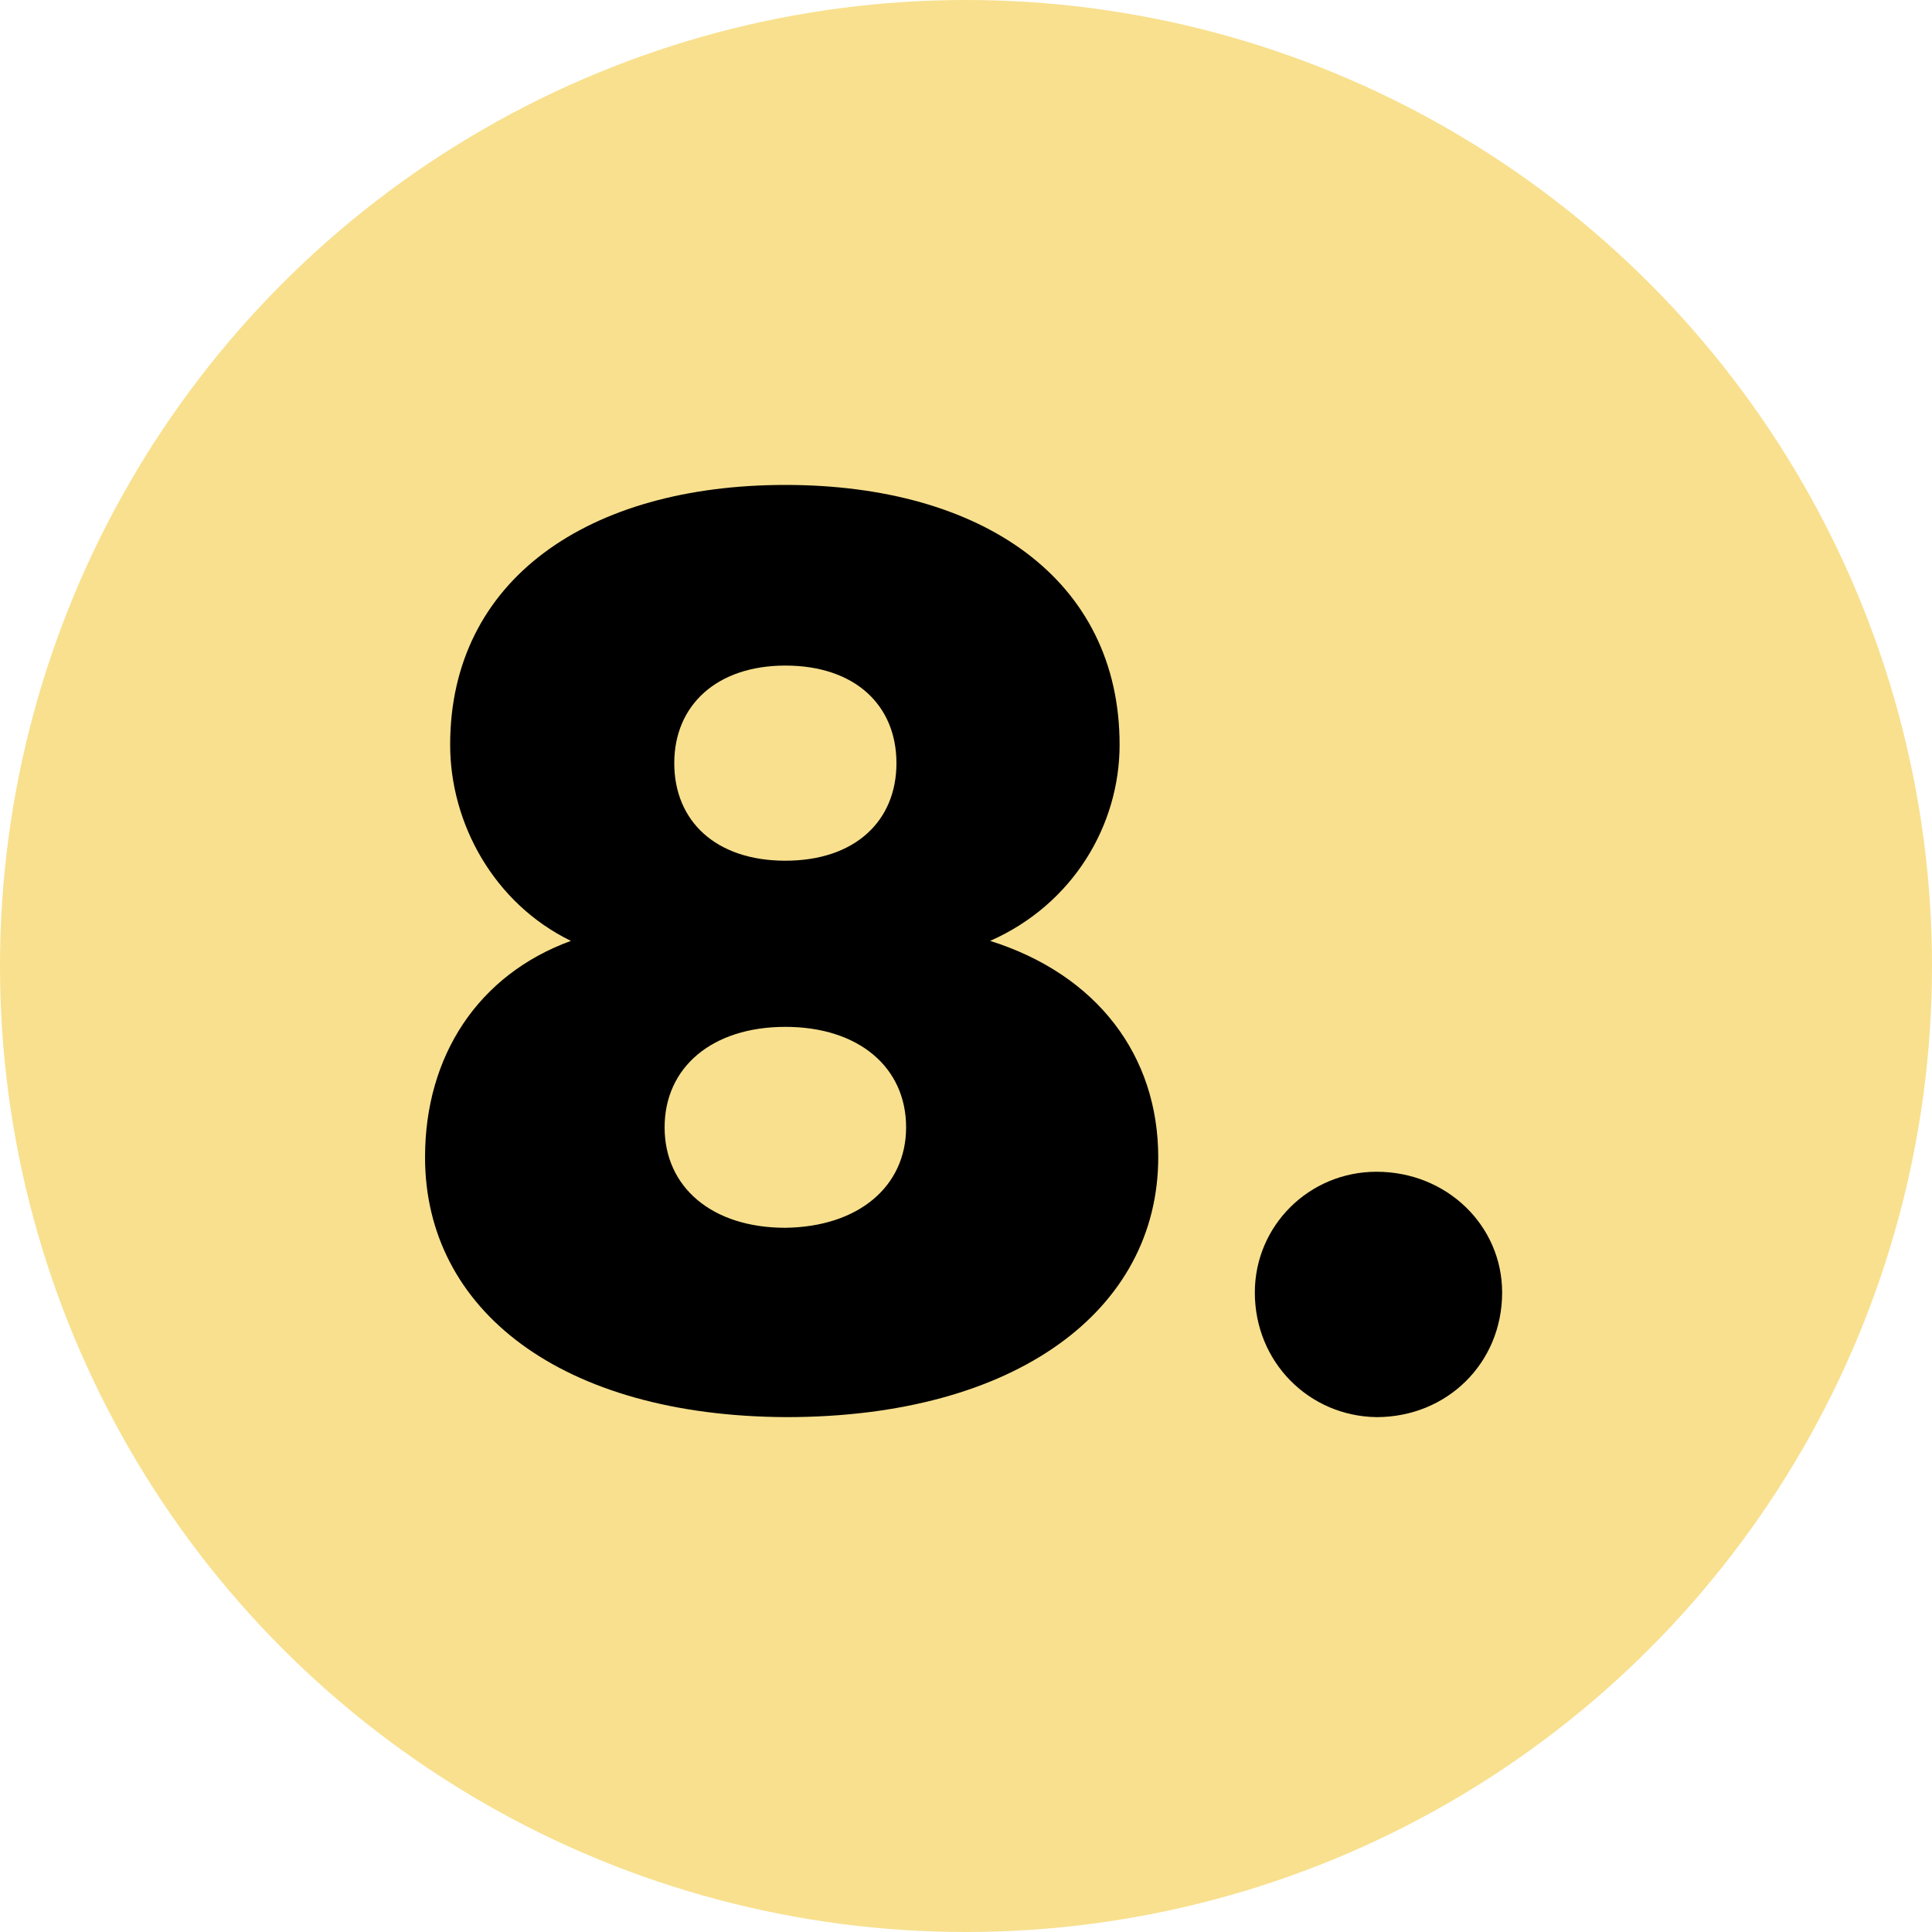
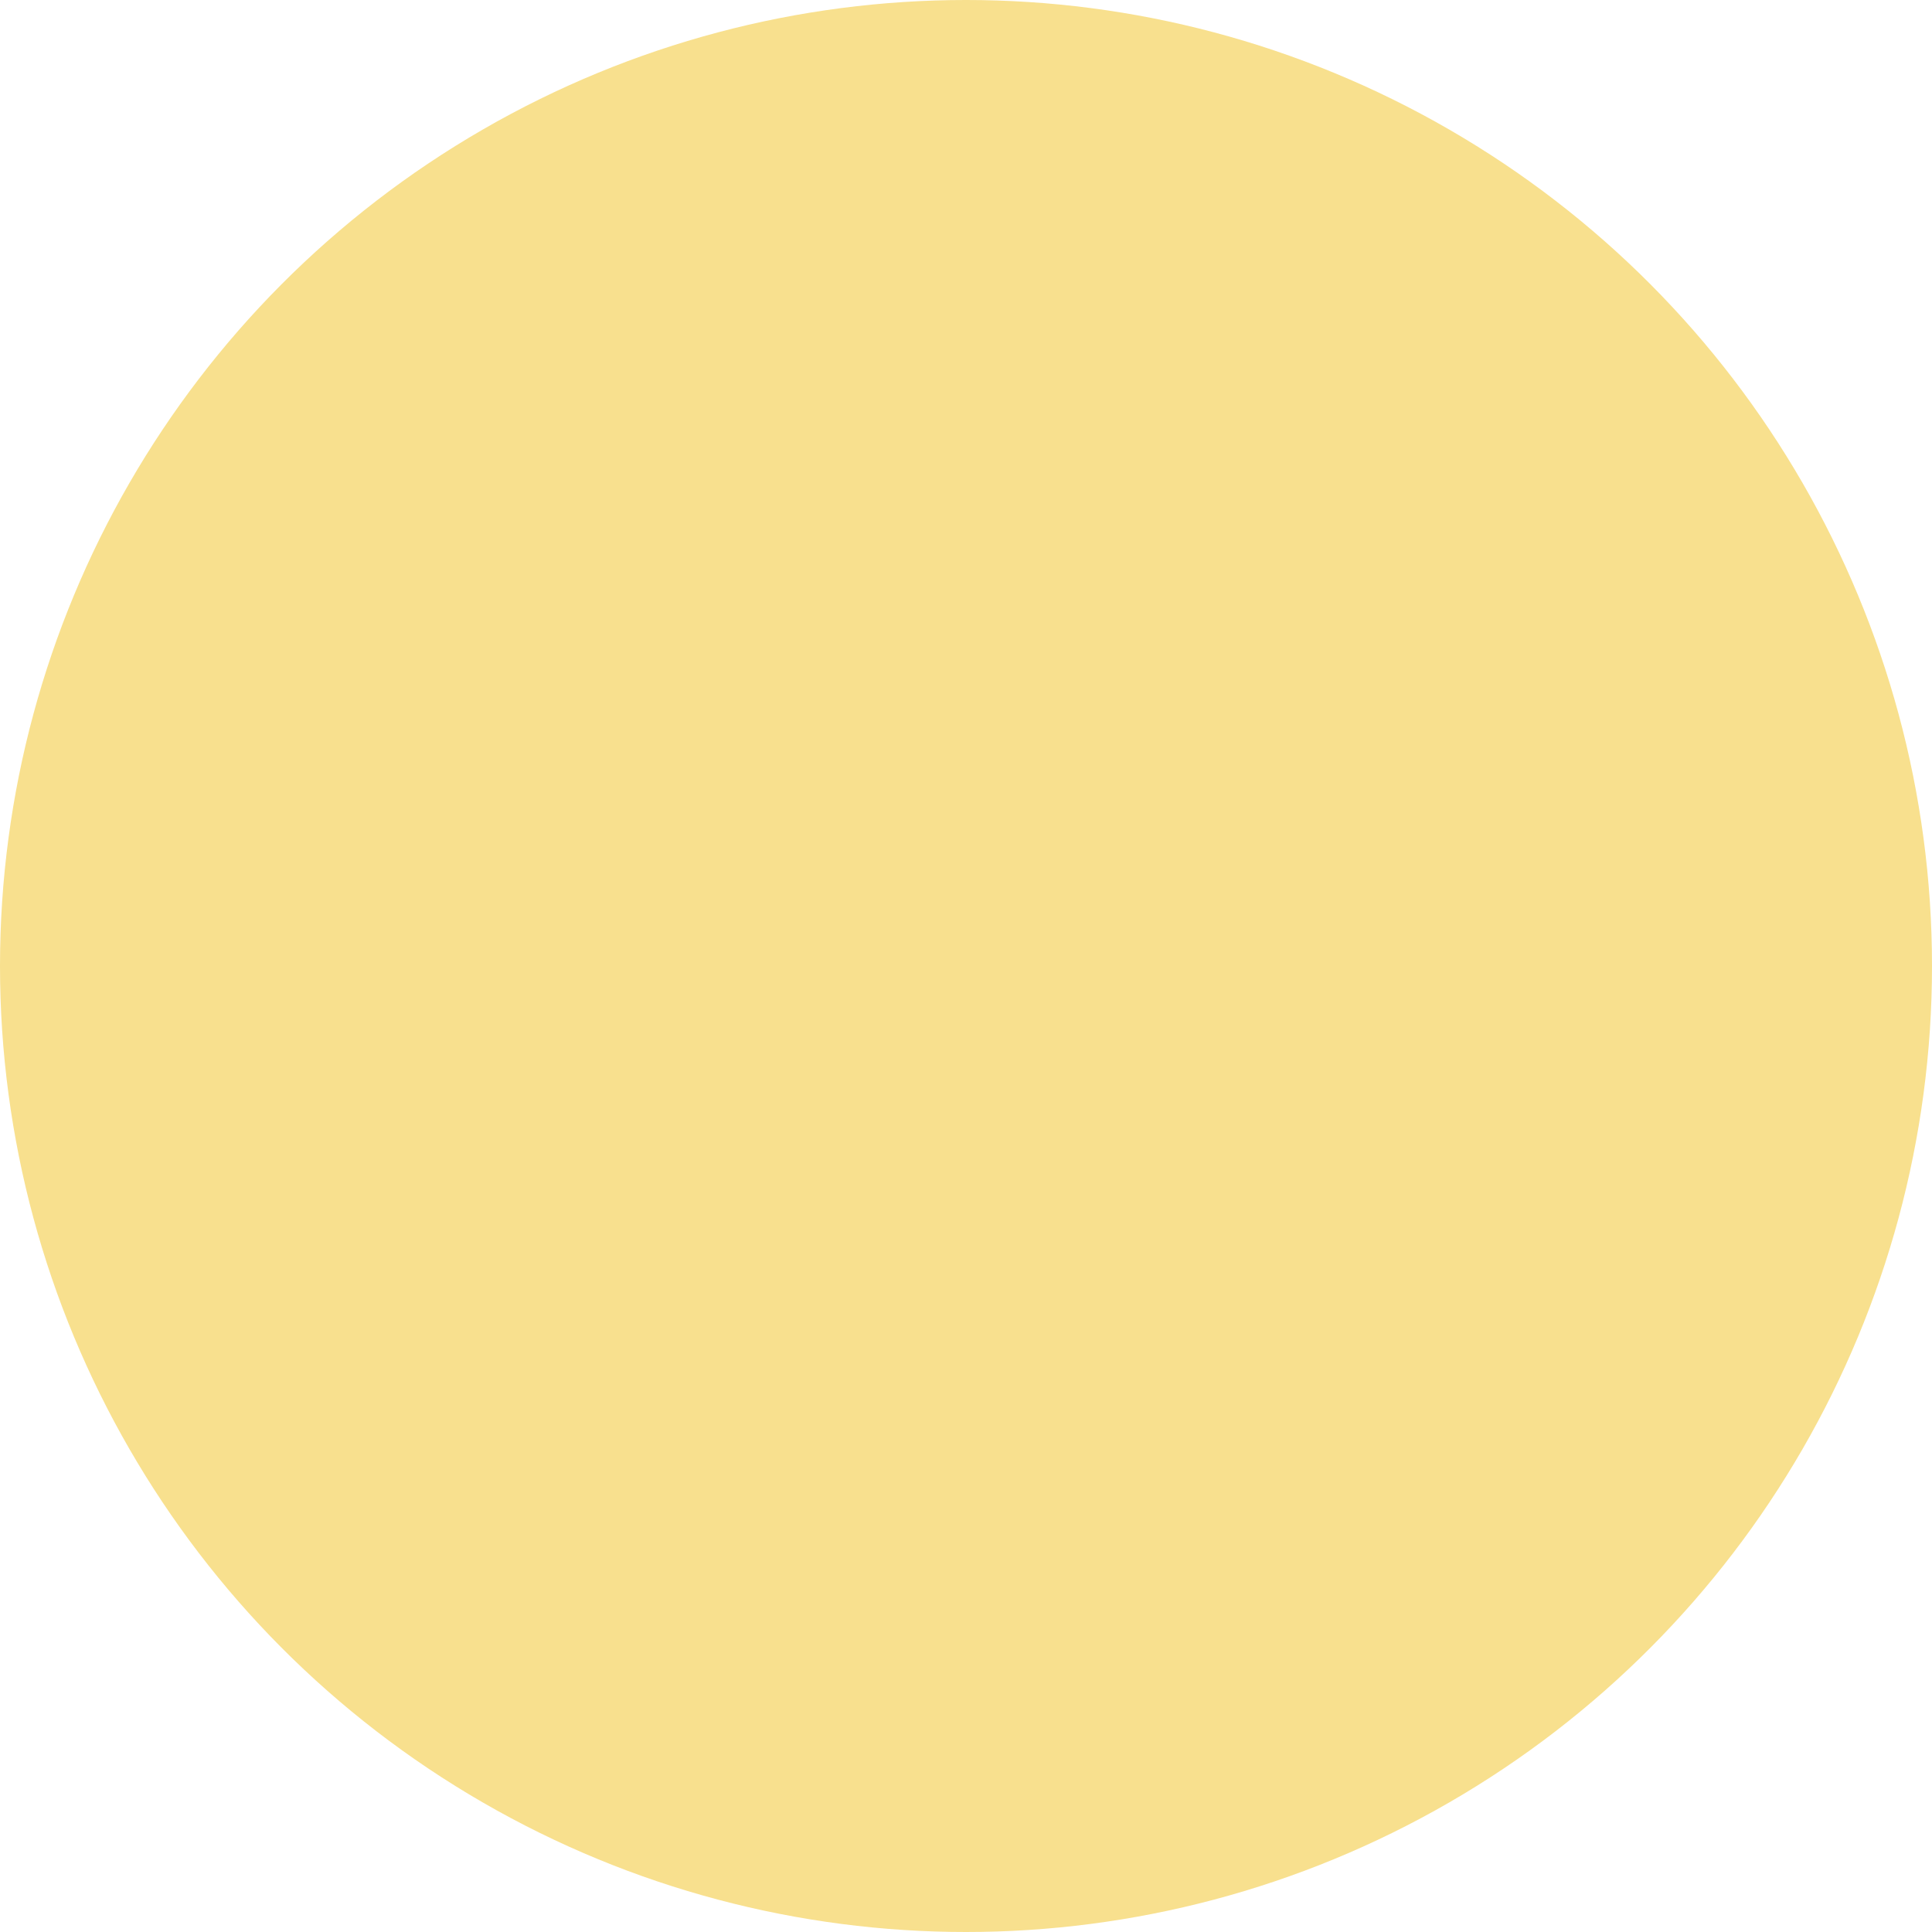
<svg xmlns="http://www.w3.org/2000/svg" version="1.1" id="Texte" x="0px" y="0px" viewBox="0 0 200 200" style="enable-background:new 0 0 200 200;" xml:space="preserve">
  <style type="text/css">
	.st0{fill:#A4DBE8;}
	.st1{fill:#BDE9C9;}
	.st2{fill:#F8E08E;}
	.st3{fill:#DECDE7;}
</style>
  <circle class="st2" cx="100" cy="100" r="100" />
  <g>
-     <path d="M44,119.8c0-10.5,5.5-18.9,15.1-22.4c-8-3.9-12.5-12.2-12.5-20.3c0-17.1,14.3-26.9,34.7-26.9c20.4,0,34.6,9.8,34.6,26.9   c0,8.3-4.8,16.5-13.4,20.3c11.1,3.5,17.4,11.9,17.4,22.4c0,15.8-14.7,26.9-38.5,26.9C58.1,146.6,44,135.6,44,119.8z M93.8,116.7   c0-6.2-4.9-10.4-12.5-10.4c-7.6,0-12.5,4.2-12.5,10.4c0,6.2,4.9,10.4,12.5,10.4C88.9,127,93.8,122.8,93.8,116.7z M92.8,79   c0-6-4.3-10.1-11.5-10.1c-7.1,0-11.5,4.1-11.5,10.1c0,6,4.3,10.1,11.5,10.1C88.5,89.1,92.8,85,92.8,79z" />
-     <path d="M129.9,133.8c0-6.9,5.6-12.5,12.6-12.5c7.3,0,13,5.6,13,12.5c0,7.3-5.7,12.9-13,12.9C135.5,146.6,129.9,141,129.9,133.8z" />
-   </g>
+     </g>
</svg>